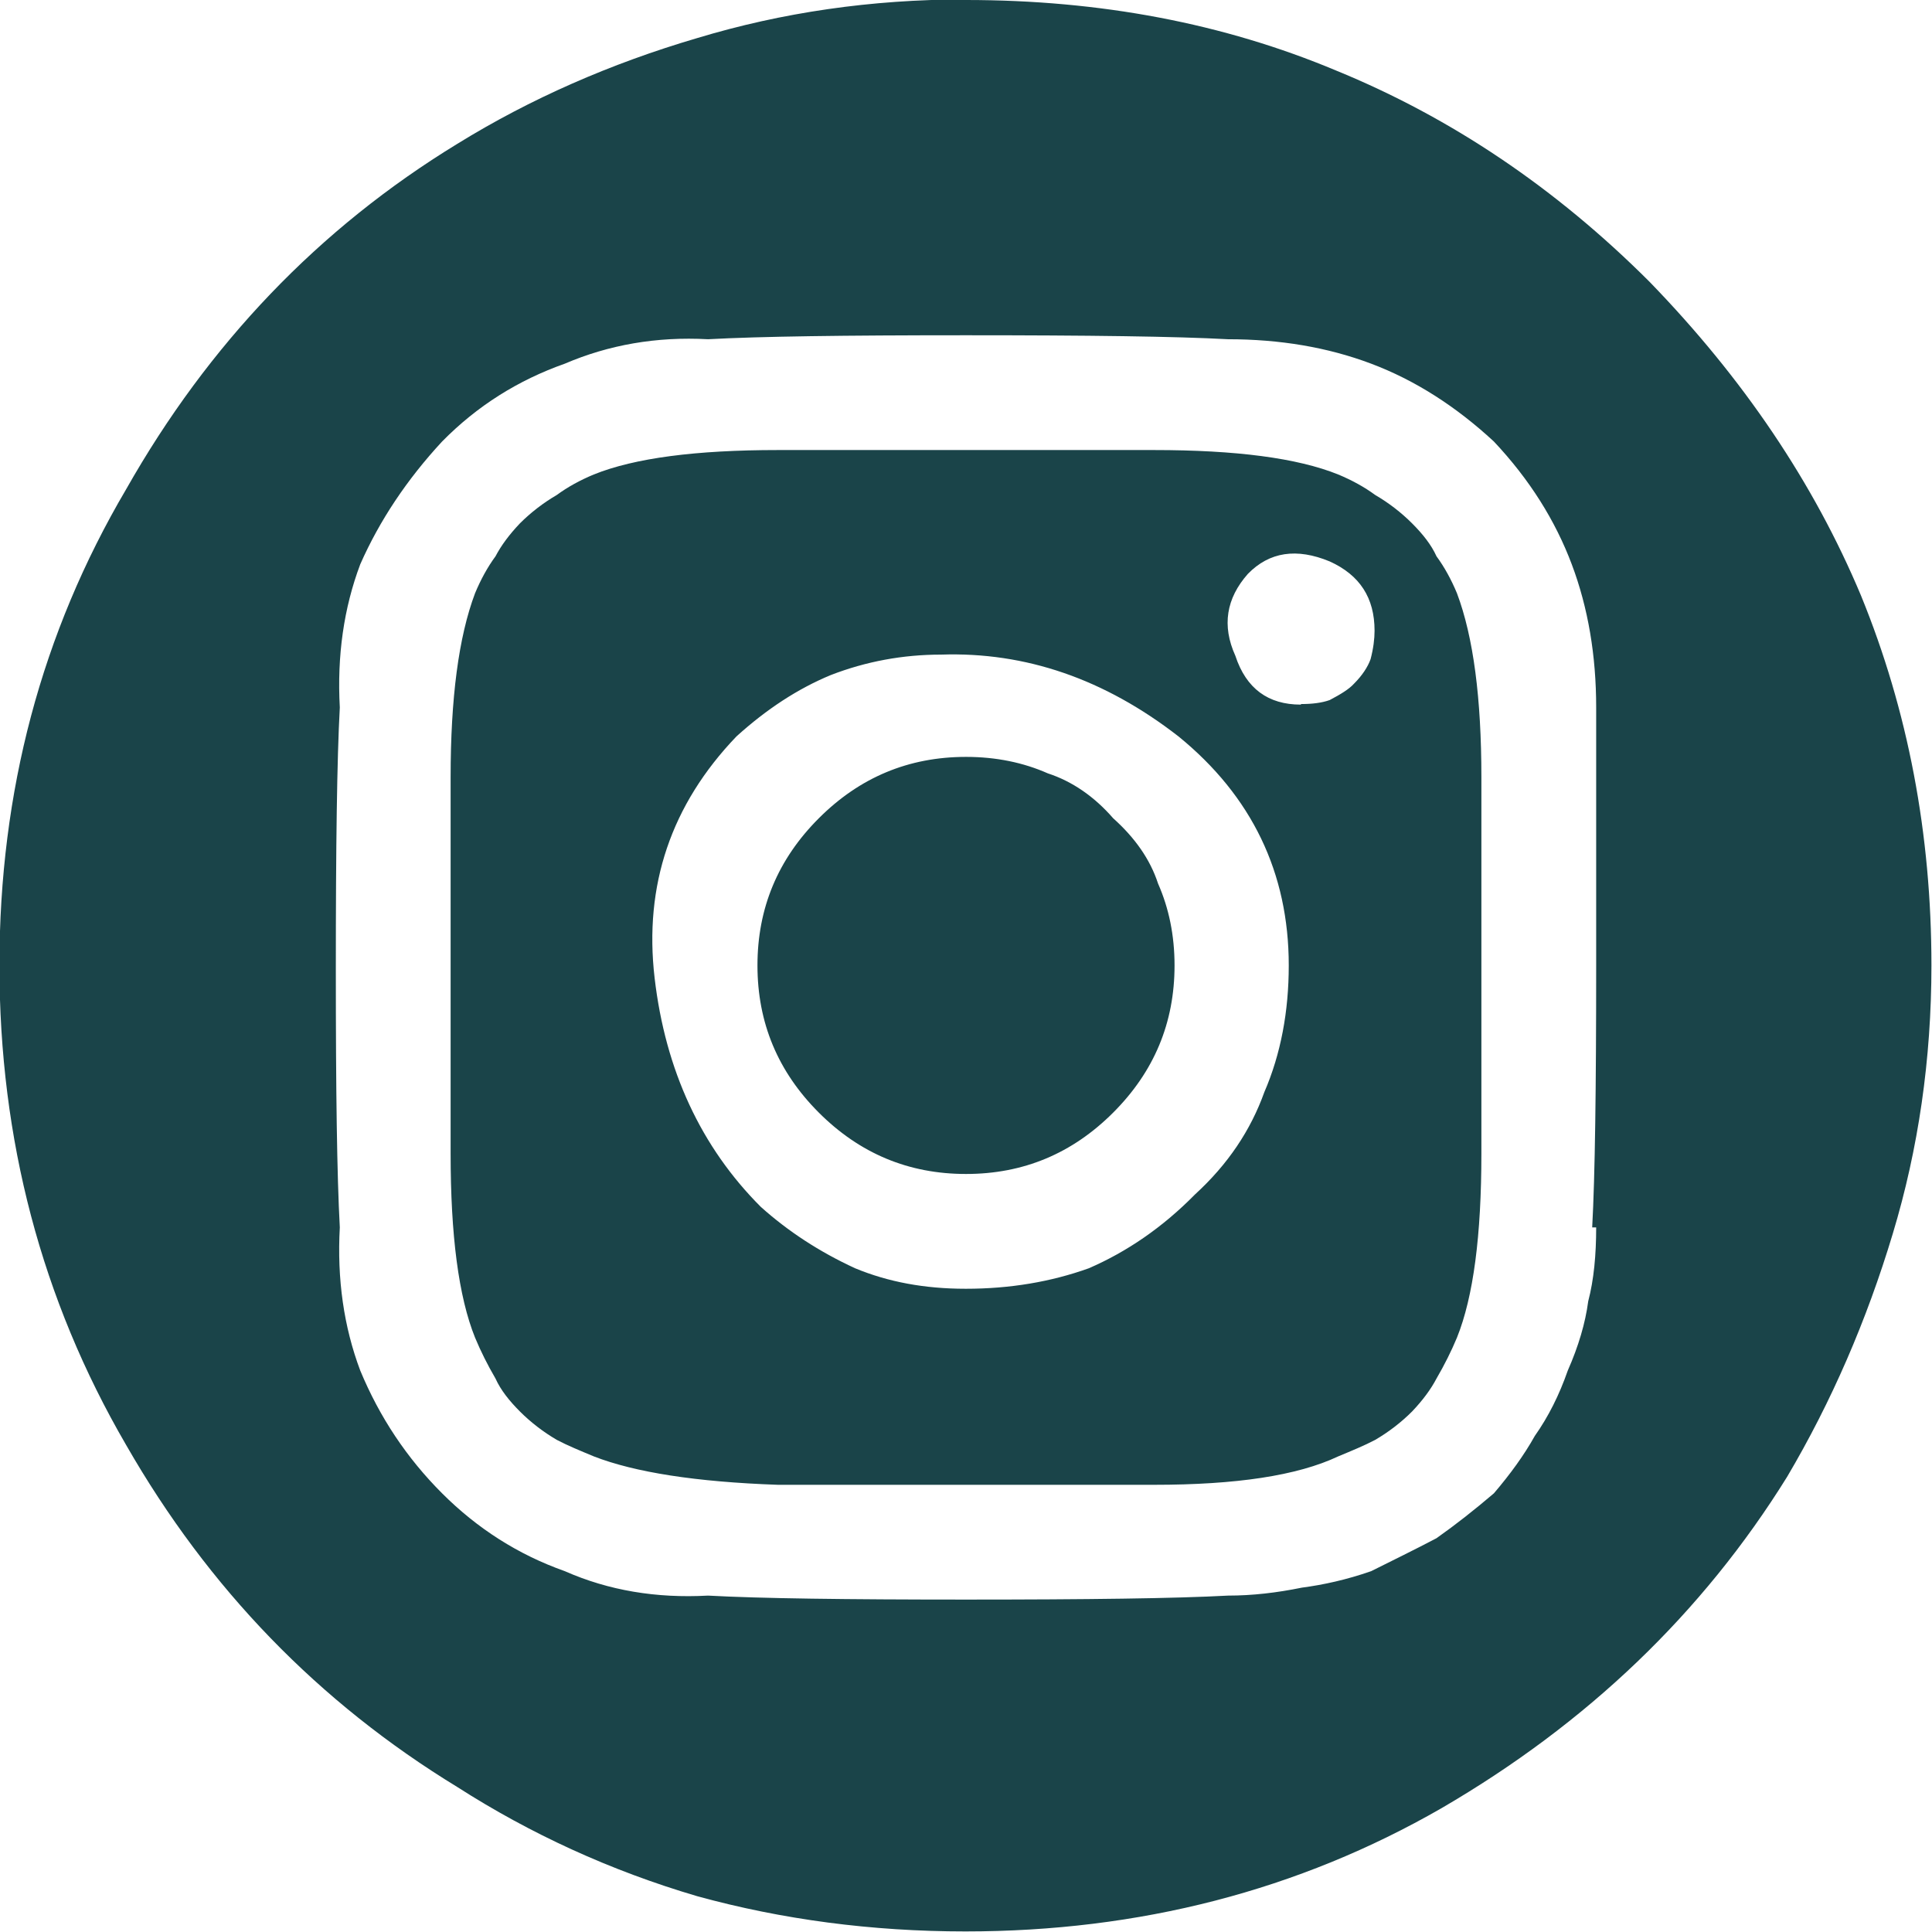
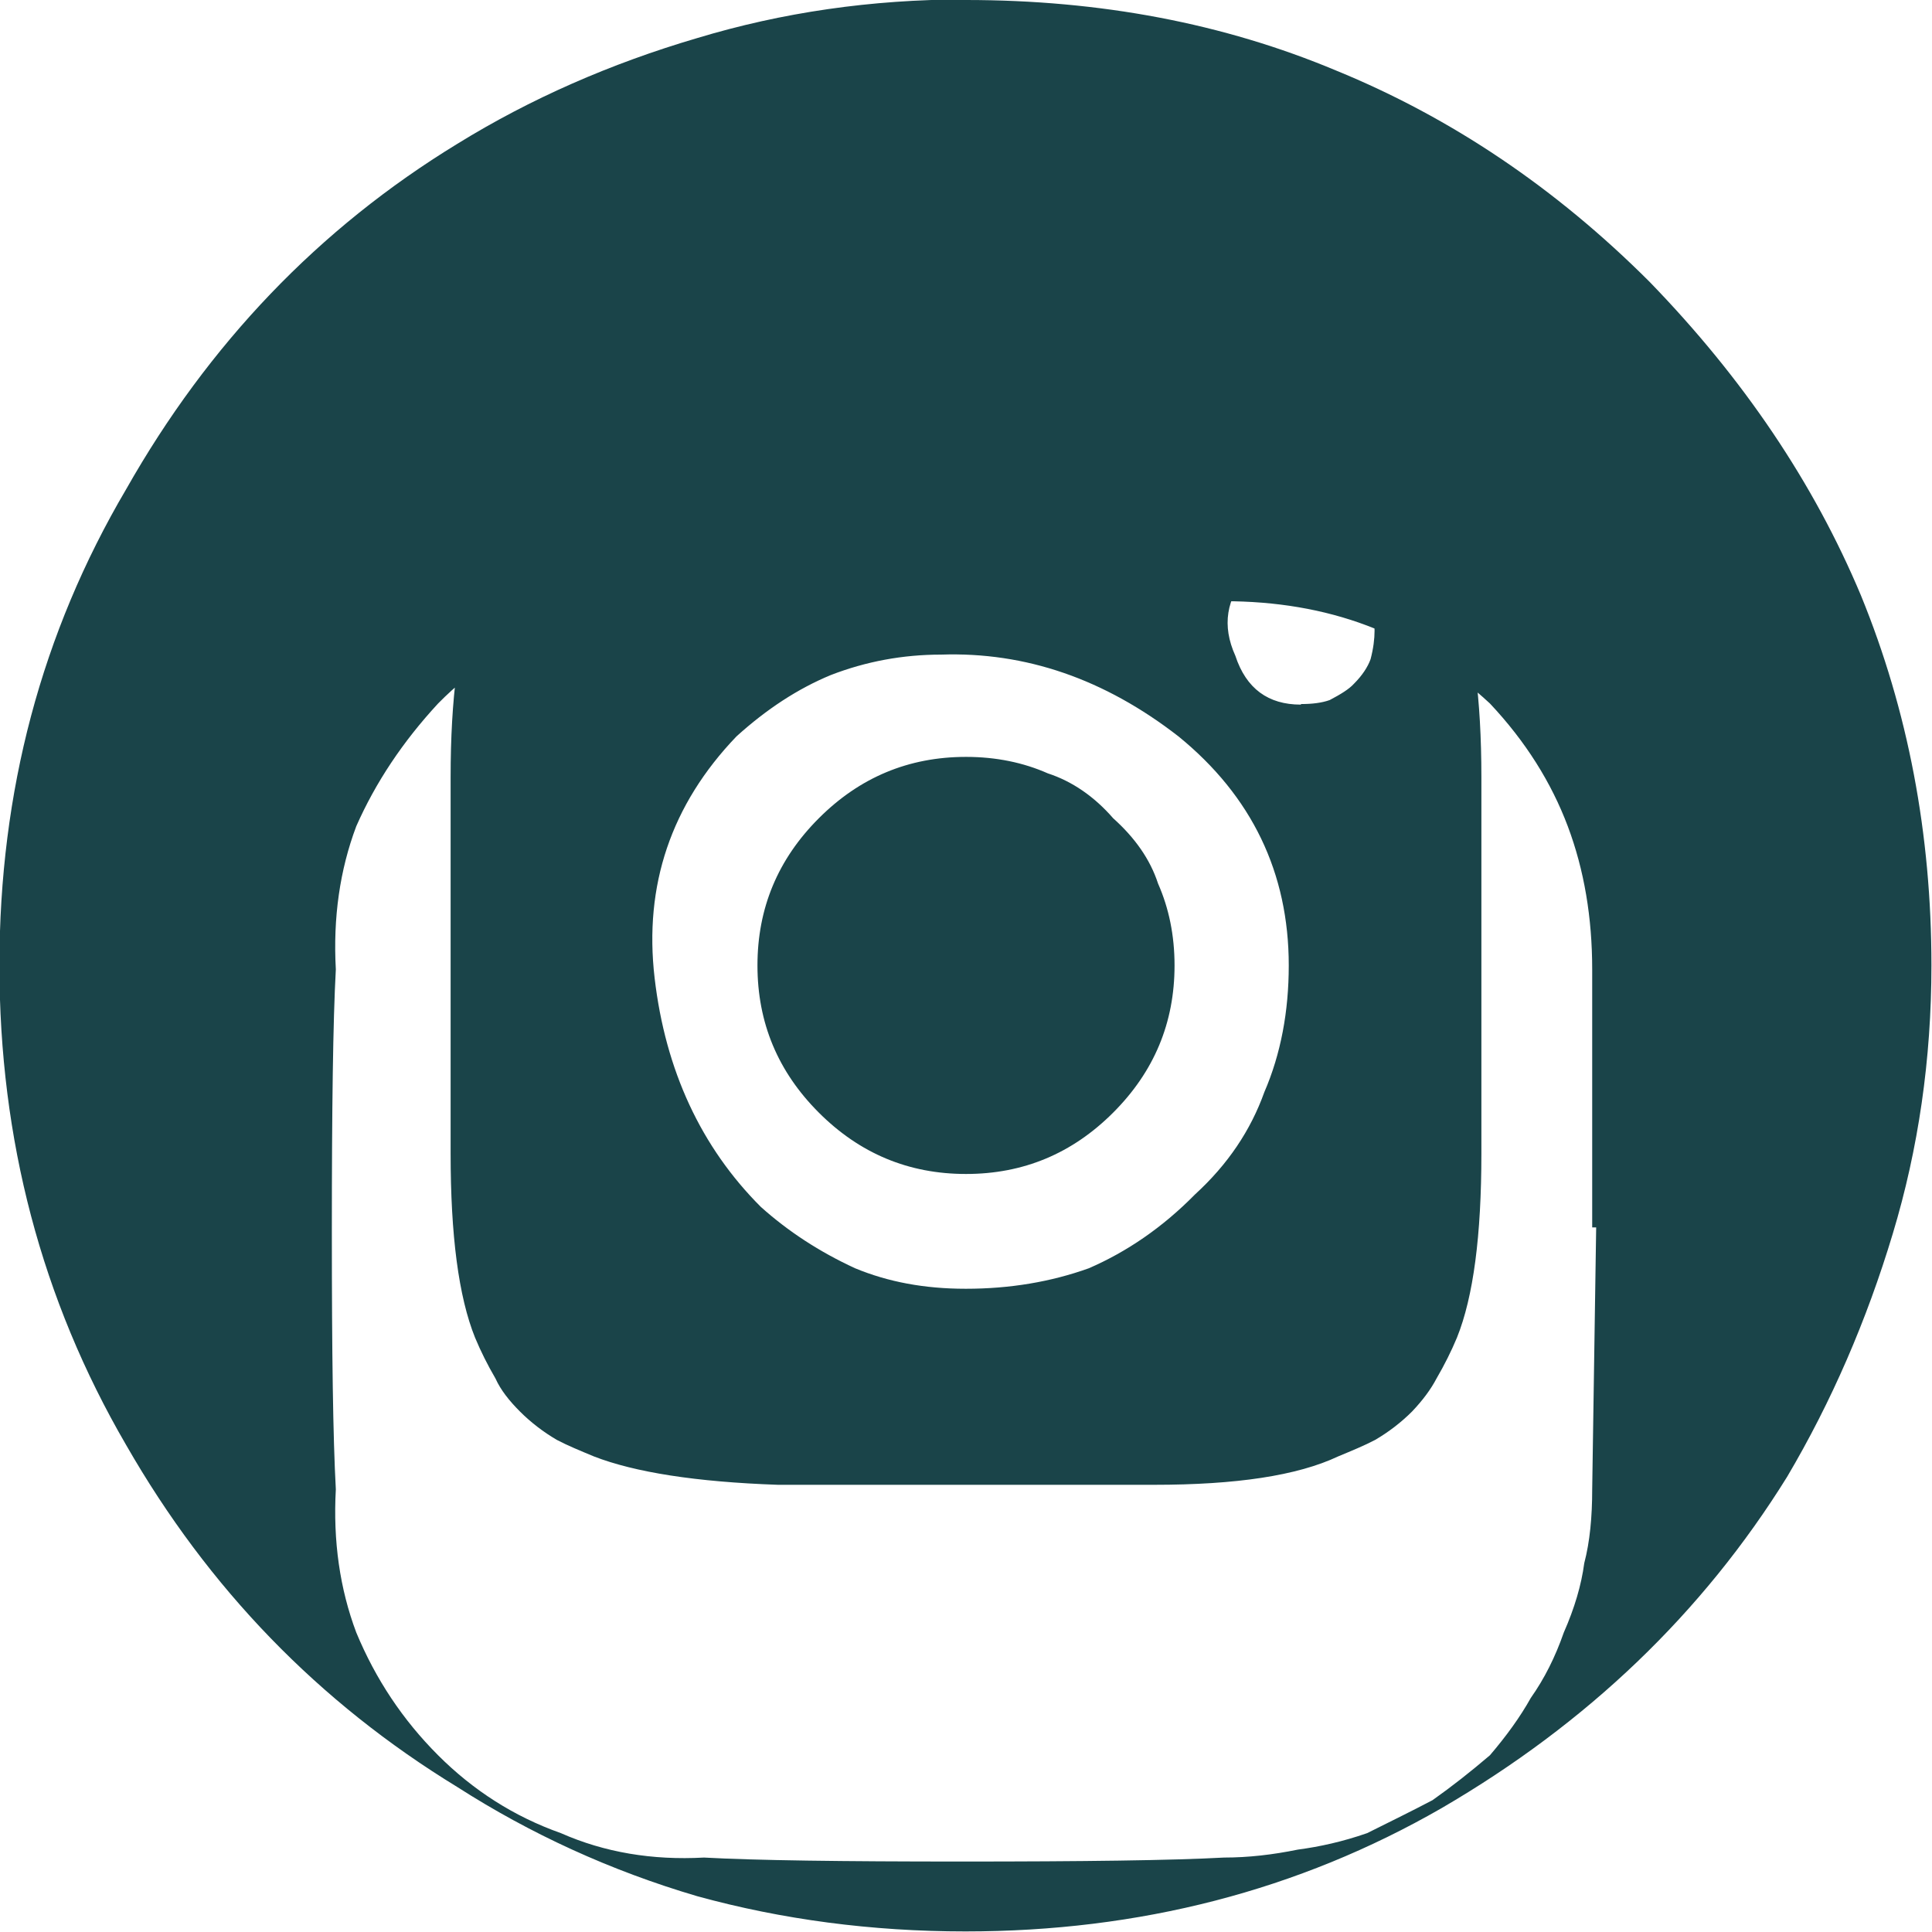
<svg xmlns="http://www.w3.org/2000/svg" id="Layer_1" data-name="Layer 1" width="34" height="34" viewBox="0 0 34 34">
  <defs>
    <style>
      .cls-1 {
        fill: #1a4449;
      }
    </style>
  </defs>
-   <path class="cls-1" d="M17,0c2.36,0,4.53.41,6.51,1.24,2.03.83,3.87,2.07,5.52,3.72,1.65,1.7,2.89,3.54,3.72,5.52.83,2.03,1.24,4.2,1.24,6.51,0,1.65-.23,3.23-.68,4.72-.46,1.53-1.08,2.96-1.86,4.28-1.49,2.4-3.52,4.34-6.08,5.83-2.52,1.45-5.32,2.17-8.38,2.17-1.65,0-3.23-.21-4.72-.62-1.53-.45-2.94-1.1-4.22-1.92-2.44-1.49-4.38-3.49-5.83-6.02-1.49-2.56-2.23-5.38-2.23-8.44s.74-5.85,2.23-8.38c1.45-2.56,3.39-4.59,5.83-6.08,1.28-.79,2.69-1.41,4.22-1.86,1.49-.45,3.06-.68,4.72-.68ZM28.09,21.6h-.07c.05-.91.07-2.45.07-4.61v-4.54c0-.91-.14-1.75-.43-2.52-.29-.77-.74-1.49-1.37-2.16-.67-.62-1.39-1.08-2.16-1.37-.77-.29-1.61-.43-2.52-.43-.91-.05-2.45-.07-4.61-.07s-3.62.02-4.54.07c-.91-.05-1.75.1-2.52.43-.82.29-1.54.74-2.16,1.37-.62.67-1.1,1.39-1.44,2.16-.29.77-.41,1.61-.36,2.52-.05.91-.07,2.45-.07,4.61s.02,3.62.07,4.54c-.05.91.07,1.75.36,2.52.34.82.82,1.54,1.44,2.16.62.62,1.34,1.08,2.16,1.37.77.34,1.61.48,2.52.43.91.05,2.42.07,4.54.07s3.7-.02,4.61-.07c.43,0,.86-.05,1.3-.14.38-.05.79-.14,1.22-.29.38-.19.77-.38,1.15-.58.34-.24.67-.5,1.01-.79.29-.34.53-.67.72-1.01.24-.34.43-.72.58-1.15.19-.43.31-.84.36-1.22.1-.38.14-.82.14-1.3ZM25.64,10.44c.29.77.43,1.85.43,3.24v6.62c0,1.44-.14,2.52-.43,3.24-.1.24-.22.48-.36.72-.1.19-.24.38-.43.58-.19.19-.41.36-.65.5-.19.1-.41.19-.65.29-.72.34-1.8.5-3.24.5h-6.62c-1.44-.05-2.52-.22-3.24-.5-.24-.1-.46-.19-.65-.29-.24-.14-.46-.31-.65-.5-.19-.19-.34-.38-.43-.58-.14-.24-.26-.48-.36-.72-.29-.72-.43-1.8-.43-3.24v-6.62c0-1.39.14-2.47.43-3.24.1-.24.22-.46.36-.65.1-.19.24-.38.43-.58.19-.19.41-.36.65-.5.19-.14.41-.26.65-.36.72-.29,1.8-.43,3.24-.43h6.62c1.44,0,2.52.14,3.24.43.24.1.46.22.65.36.24.14.46.31.65.5.19.19.34.38.43.58.14.19.26.41.36.65ZM17,22.68c.77,0,1.49-.12,2.16-.36.67-.29,1.3-.72,1.87-1.3.58-.53.98-1.13,1.22-1.8.29-.67.43-1.42.43-2.23,0-1.63-.65-2.98-1.94-4.03-1.3-1.01-2.69-1.49-4.18-1.44-.67,0-1.32.12-1.94.36-.58.24-1.13.6-1.66,1.08-1.15,1.2-1.63,2.62-1.44,4.25.19,1.63.82,2.98,1.87,4.03.48.43,1.03.79,1.66,1.08.58.24,1.22.36,1.94.36ZM17,13.32c.53,0,1.01.1,1.44.29.43.14.82.41,1.15.79.38.34.65.72.79,1.15.19.43.29.91.29,1.44,0,1.01-.36,1.87-1.08,2.59s-1.58,1.08-2.59,1.08-1.87-.36-2.59-1.08-1.08-1.58-1.08-2.59.36-1.87,1.08-2.59c.72-.72,1.58-1.08,2.59-1.08ZM22.9,12.39c.19,0,.36-.02.5-.07.19-.1.34-.19.43-.29.14-.14.24-.29.29-.43.05-.19.07-.36.07-.5,0-.58-.26-.98-.79-1.22-.58-.24-1.06-.17-1.44.22-.38.43-.46.91-.22,1.44.19.58.58.86,1.15.86Z" />
+   <path class="cls-1" d="M17,0c2.36,0,4.53.41,6.51,1.24,2.03.83,3.87,2.07,5.52,3.72,1.65,1.7,2.89,3.54,3.72,5.52.83,2.03,1.24,4.2,1.24,6.51,0,1.65-.23,3.23-.68,4.72-.46,1.53-1.08,2.96-1.86,4.28-1.49,2.4-3.52,4.34-6.08,5.83-2.52,1.45-5.32,2.17-8.38,2.17-1.65,0-3.23-.21-4.72-.62-1.53-.45-2.94-1.1-4.22-1.92-2.44-1.49-4.38-3.49-5.83-6.02-1.49-2.56-2.23-5.38-2.23-8.44s.74-5.85,2.23-8.38c1.45-2.56,3.39-4.59,5.83-6.08,1.28-.79,2.69-1.41,4.22-1.86,1.49-.45,3.06-.68,4.72-.68ZM28.09,21.6h-.07v-4.54c0-.91-.14-1.75-.43-2.52-.29-.77-.74-1.49-1.37-2.16-.67-.62-1.39-1.08-2.16-1.37-.77-.29-1.61-.43-2.52-.43-.91-.05-2.45-.07-4.61-.07s-3.62.02-4.54.07c-.91-.05-1.75.1-2.52.43-.82.29-1.54.74-2.16,1.37-.62.67-1.1,1.39-1.44,2.16-.29.77-.41,1.61-.36,2.52-.05.91-.07,2.45-.07,4.61s.02,3.62.07,4.54c-.05.91.07,1.75.36,2.52.34.82.82,1.54,1.44,2.16.62.62,1.34,1.08,2.16,1.37.77.34,1.61.48,2.52.43.91.05,2.42.07,4.54.07s3.7-.02,4.61-.07c.43,0,.86-.05,1.3-.14.38-.05.79-.14,1.22-.29.38-.19.77-.38,1.15-.58.34-.24.67-.5,1.01-.79.29-.34.53-.67.72-1.01.24-.34.43-.72.58-1.15.19-.43.31-.84.36-1.22.1-.38.14-.82.14-1.3ZM25.64,10.44c.29.77.43,1.85.43,3.24v6.62c0,1.44-.14,2.52-.43,3.24-.1.24-.22.48-.36.72-.1.19-.24.38-.43.58-.19.19-.41.36-.65.5-.19.1-.41.19-.65.29-.72.34-1.8.5-3.24.5h-6.62c-1.44-.05-2.52-.22-3.24-.5-.24-.1-.46-.19-.65-.29-.24-.14-.46-.31-.65-.5-.19-.19-.34-.38-.43-.58-.14-.24-.26-.48-.36-.72-.29-.72-.43-1.8-.43-3.24v-6.62c0-1.39.14-2.47.43-3.24.1-.24.22-.46.36-.65.1-.19.24-.38.43-.58.19-.19.41-.36.65-.5.19-.14.41-.26.65-.36.72-.29,1.8-.43,3.24-.43h6.62c1.44,0,2.52.14,3.24.43.24.1.46.22.65.36.24.14.46.31.65.5.19.19.34.38.43.58.14.19.26.41.36.65ZM17,22.68c.77,0,1.49-.12,2.16-.36.67-.29,1.3-.72,1.87-1.3.58-.53.98-1.13,1.22-1.8.29-.67.43-1.42.43-2.23,0-1.63-.65-2.98-1.94-4.03-1.3-1.01-2.69-1.49-4.18-1.44-.67,0-1.32.12-1.94.36-.58.24-1.13.6-1.66,1.08-1.15,1.2-1.63,2.62-1.44,4.25.19,1.63.82,2.98,1.87,4.03.48.43,1.03.79,1.66,1.08.58.24,1.22.36,1.94.36ZM17,13.32c.53,0,1.01.1,1.44.29.43.14.82.41,1.15.79.38.34.65.72.79,1.15.19.43.29.91.29,1.44,0,1.01-.36,1.87-1.08,2.59s-1.58,1.08-2.59,1.08-1.87-.36-2.59-1.08-1.08-1.58-1.08-2.59.36-1.87,1.08-2.59c.72-.72,1.58-1.08,2.59-1.08ZM22.9,12.39c.19,0,.36-.02.5-.07.19-.1.34-.19.43-.29.14-.14.24-.29.29-.43.05-.19.07-.36.07-.5,0-.58-.26-.98-.79-1.22-.58-.24-1.06-.17-1.44.22-.38.43-.46.91-.22,1.44.19.58.58.86,1.15.86Z" />
</svg>